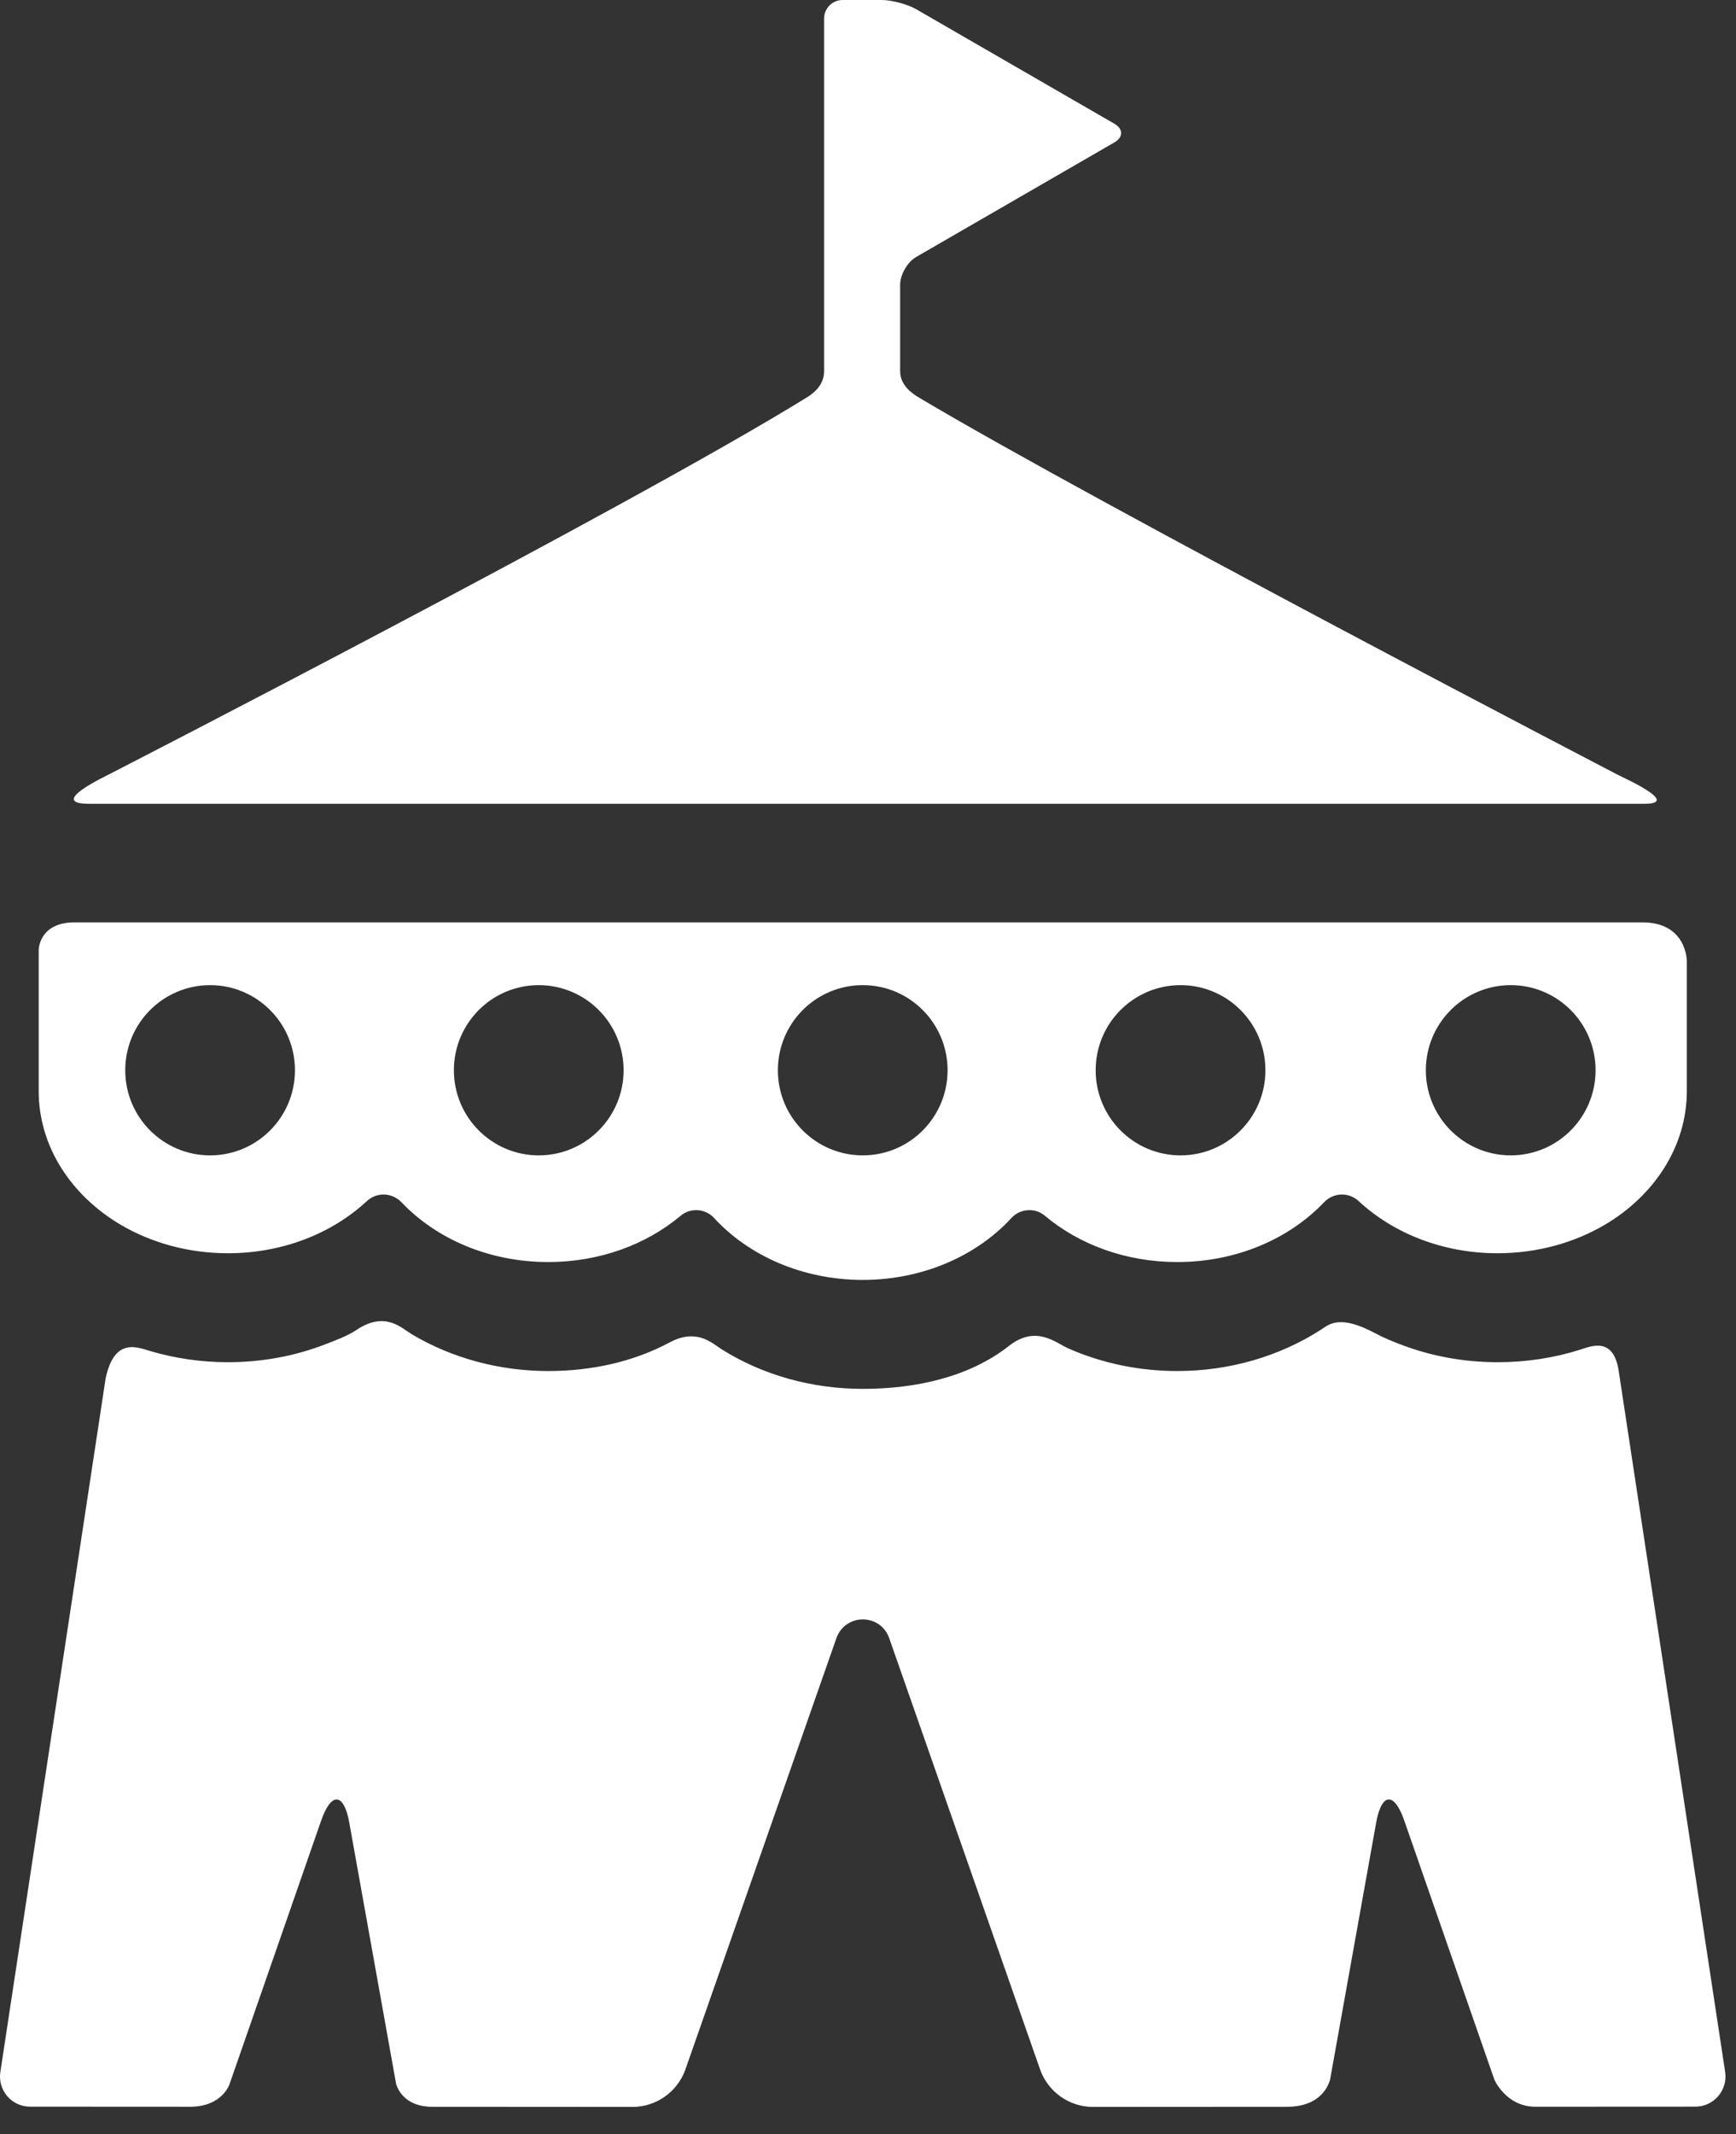
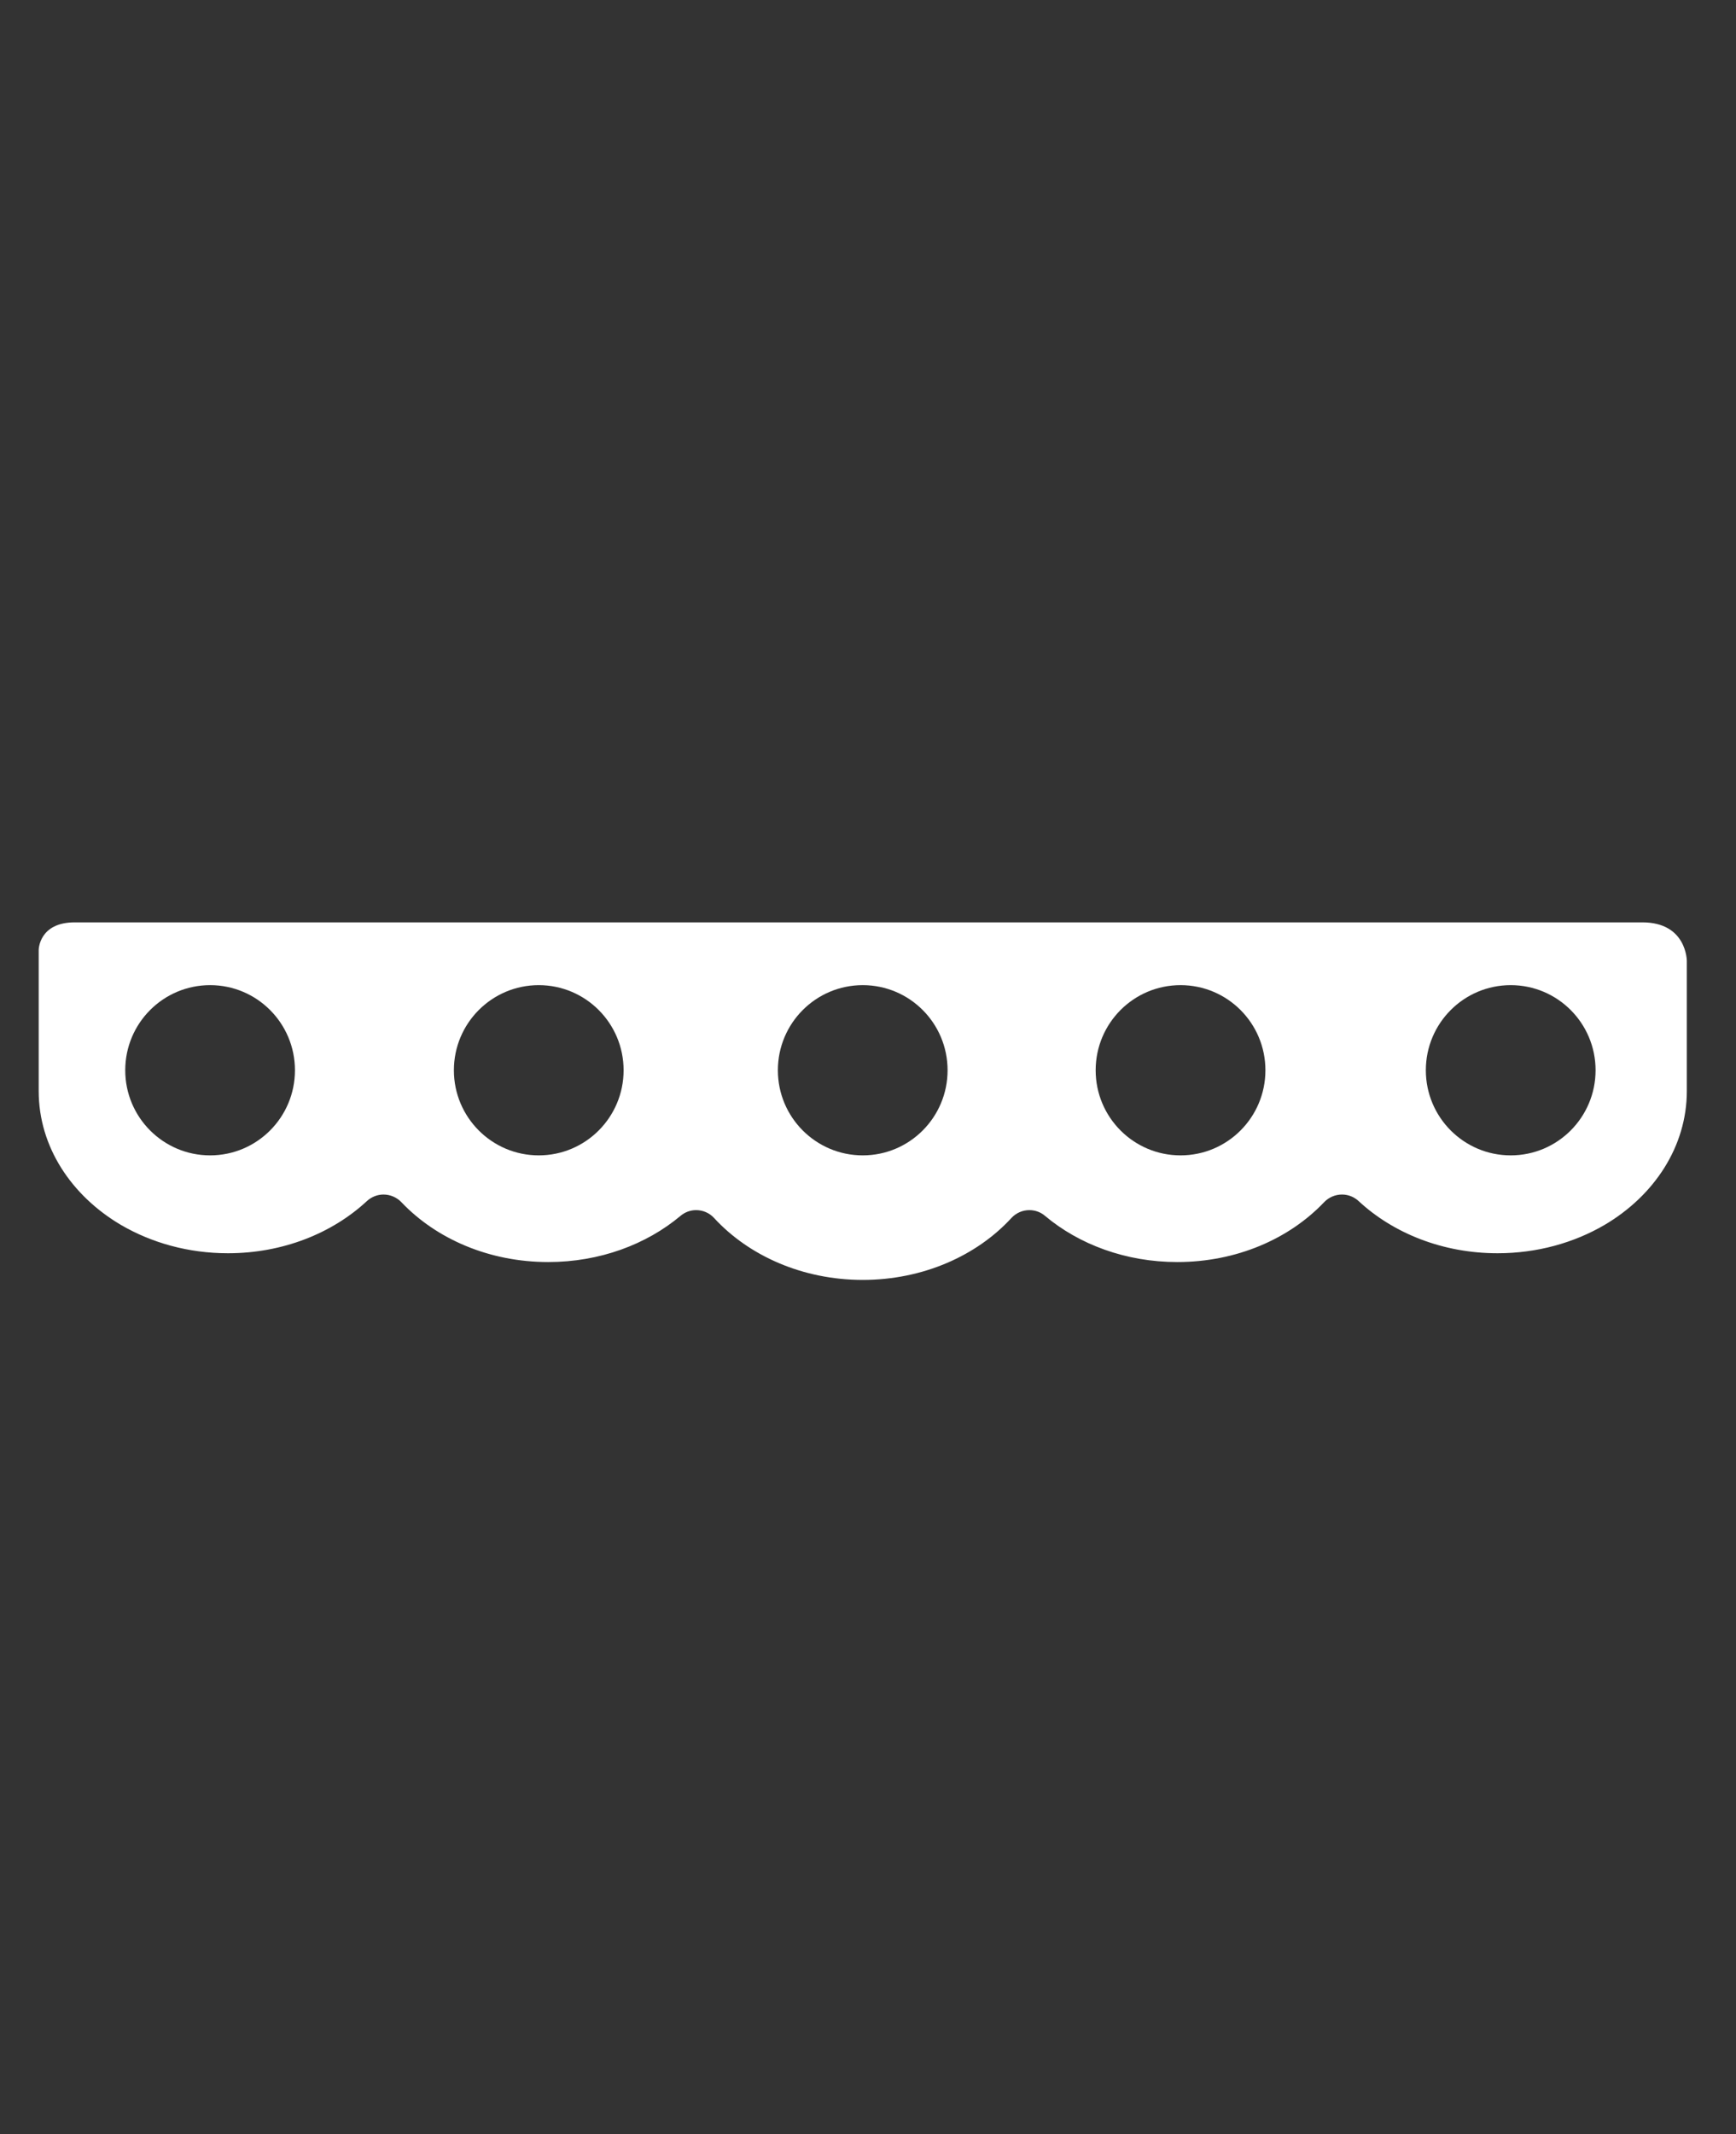
<svg xmlns="http://www.w3.org/2000/svg" version="1.1" id="Layer_1" x="0px" y="0px" width="83px" height="102px" viewBox="0 0 83 102" style="enable-background:new 0 0 83 102;" xml:space="preserve">
  <rect x="0" y="0" width="83" height="102" fill="#333333" stroke="none" />
  <g>
    <g id="Layer_5_13_">
      <g>
-         <path style="fill:#FFFFFF;" d="M77.356,37.034c0,0-24.815-12.907-33.425-18.036c-0.332-0.197-0.894-0.584-0.894-1.26v-4.127     c0-0.488,0.347-1.087,0.769-1.331l9.479-5.477c0.424-0.243,0.424-0.642,0-0.886l-9.479-5.475C43.385,0.2,42.64,0,42.153,0h-1.869     C39.798,0,39.4,0.399,39.4,0.888v16.861c0,0.665-0.513,1.053-0.833,1.25C30.042,24.266,5.32,36.953,5.32,36.953     c-0.206,0.116-3.119,1.463-1.055,1.463h74.348C80.42,38.417,77.573,37.15,77.356,37.034z" />
-         <path style="fill:#FFFFFF;" d="M82.481,99.026l-5.088-33.498c-0.25-1.651-1.299-1.198-1.844-1.023     c-1.253,0.396-2.581,0.599-3.949,0.599c-1.608,0-3.173-0.286-4.649-0.853c-0.412-0.156-0.812-0.324-1.19-0.526     c-1.747-0.934-2.237-0.411-2.604-0.175c-1.98,1.273-4.376,1.976-6.871,1.976c-1.831,0-3.61-0.375-5.217-1.085     c-0.603-0.268-1.538-1.132-2.835-0.112c-1.885,1.479-4.43,2.049-6.985,2.049c-2.442,0-4.778-0.662-6.721-1.875     c-0.482-0.301-1.201-1.045-2.512-0.344c-1.732,0.928-3.744,1.367-5.804,1.367c-2.346,0-4.609-0.621-6.515-1.753     c-0.498-0.296-1.272-1.129-2.639-0.22c-0.457,0.303-0.985,0.495-1.513,0.698c-1.465,0.566-3.03,0.853-4.648,0.853     c-1.271,0-2.517-0.182-3.696-0.528c-0.636-0.187-1.734-0.676-2.151,1.305L0.017,99.026c-0.133,0.872,0.537,1.658,1.421,1.658     c0,0,5.737,0.004,7.648,0.004c1.55,0,1.89-1.083,1.89-1.083l4.38-12.596c0.481-1.382,1.087-1.335,1.345,0.106l2.234,12.462     c0,0,0.232,1.113,1.733,1.113c2.394,0,9.575,0.006,9.575,0.006c1.119,0,2.121-0.701,2.513-1.75l7.231-20.646     c0.423-1.204,2.111-1.204,2.53,0l7.225,20.646c0.391,1.049,1.395,1.75,2.512,1.75c0,0,6.961-0.006,9.279-0.006     c1.845,0,2.069-1.348,2.069-1.348l2.193-12.228c0.258-1.441,0.864-1.488,1.343-0.106l4.311,12.389c0,0,0.561,1.29,1.96,1.29     c1.912,0,7.65-0.004,7.65-0.004C81.934,100.685,82.613,99.898,82.481,99.026z" />
        <path style="fill:#FFFFFF;" d="M78.52,44.082c-18.736,0-55.678,0-74.946,0c-1.724,0-1.724,1.323-1.724,1.323v6.738     c0,2.661,1.557,5,3.934,6.401c1.457,0.851,3.219,1.353,5.113,1.353c2.629,0,4.99-0.958,6.644-2.493     c0.223-0.205,0.509-0.314,0.794-0.314c0.313,0,0.628,0.127,0.858,0.369c1.665,1.749,4.186,2.858,7.02,2.858     c2.458,0,4.692-0.84,6.319-2.204c0.224-0.188,0.484-0.277,0.752-0.277c0.313,0,0.627,0.125,0.857,0.376     c1.655,1.801,4.229,2.959,7.108,2.959s5.454-1.158,7.107-2.959c0.234-0.251,0.546-0.376,0.858-0.376     c0.268,0,0.536,0.089,0.753,0.277c1.625,1.364,3.859,2.204,6.318,2.204c2.836,0,5.356-1.109,7.02-2.858     c0.231-0.242,0.544-0.369,0.857-0.369c0.284,0,0.564,0.101,0.796,0.314c1.654,1.535,4.015,2.493,6.643,2.493     c1.895,0,3.657-0.502,5.113-1.353c2.378-1.401,3.935-3.748,3.935-6.401v-6.222C80.648,45.921,80.648,44.082,78.52,44.082z      M10.046,55.219c-2.241,0-4.058-1.821-4.058-4.068c0-2.248,1.816-4.068,4.058-4.068c2.24,0,4.056,1.821,4.056,4.068     C14.103,53.397,12.286,55.219,10.046,55.219z M25.758,55.219c-2.24,0-4.057-1.821-4.057-4.068c0-2.248,1.817-4.068,4.057-4.068     c2.24,0,4.057,1.821,4.057,4.068C29.815,53.397,27.998,55.219,25.758,55.219z M41.249,55.219c-2.242,0-4.058-1.821-4.058-4.068     c0-2.248,1.816-4.068,4.058-4.068c2.241,0,4.056,1.821,4.056,4.068C45.305,53.397,43.489,55.219,41.249,55.219z M56.443,55.219     c-2.242,0-4.058-1.821-4.058-4.068c0-2.248,1.815-4.068,4.058-4.068s4.058,1.821,4.058,4.068     C60.501,53.397,58.686,55.219,56.443,55.219z M72.229,55.219c-2.24,0-4.058-1.821-4.058-4.068c0-2.248,1.817-4.068,4.058-4.068     s4.057,1.821,4.057,4.068C76.286,53.397,74.47,55.219,72.229,55.219z" />
      </g>
    </g>
  </g>
</svg>